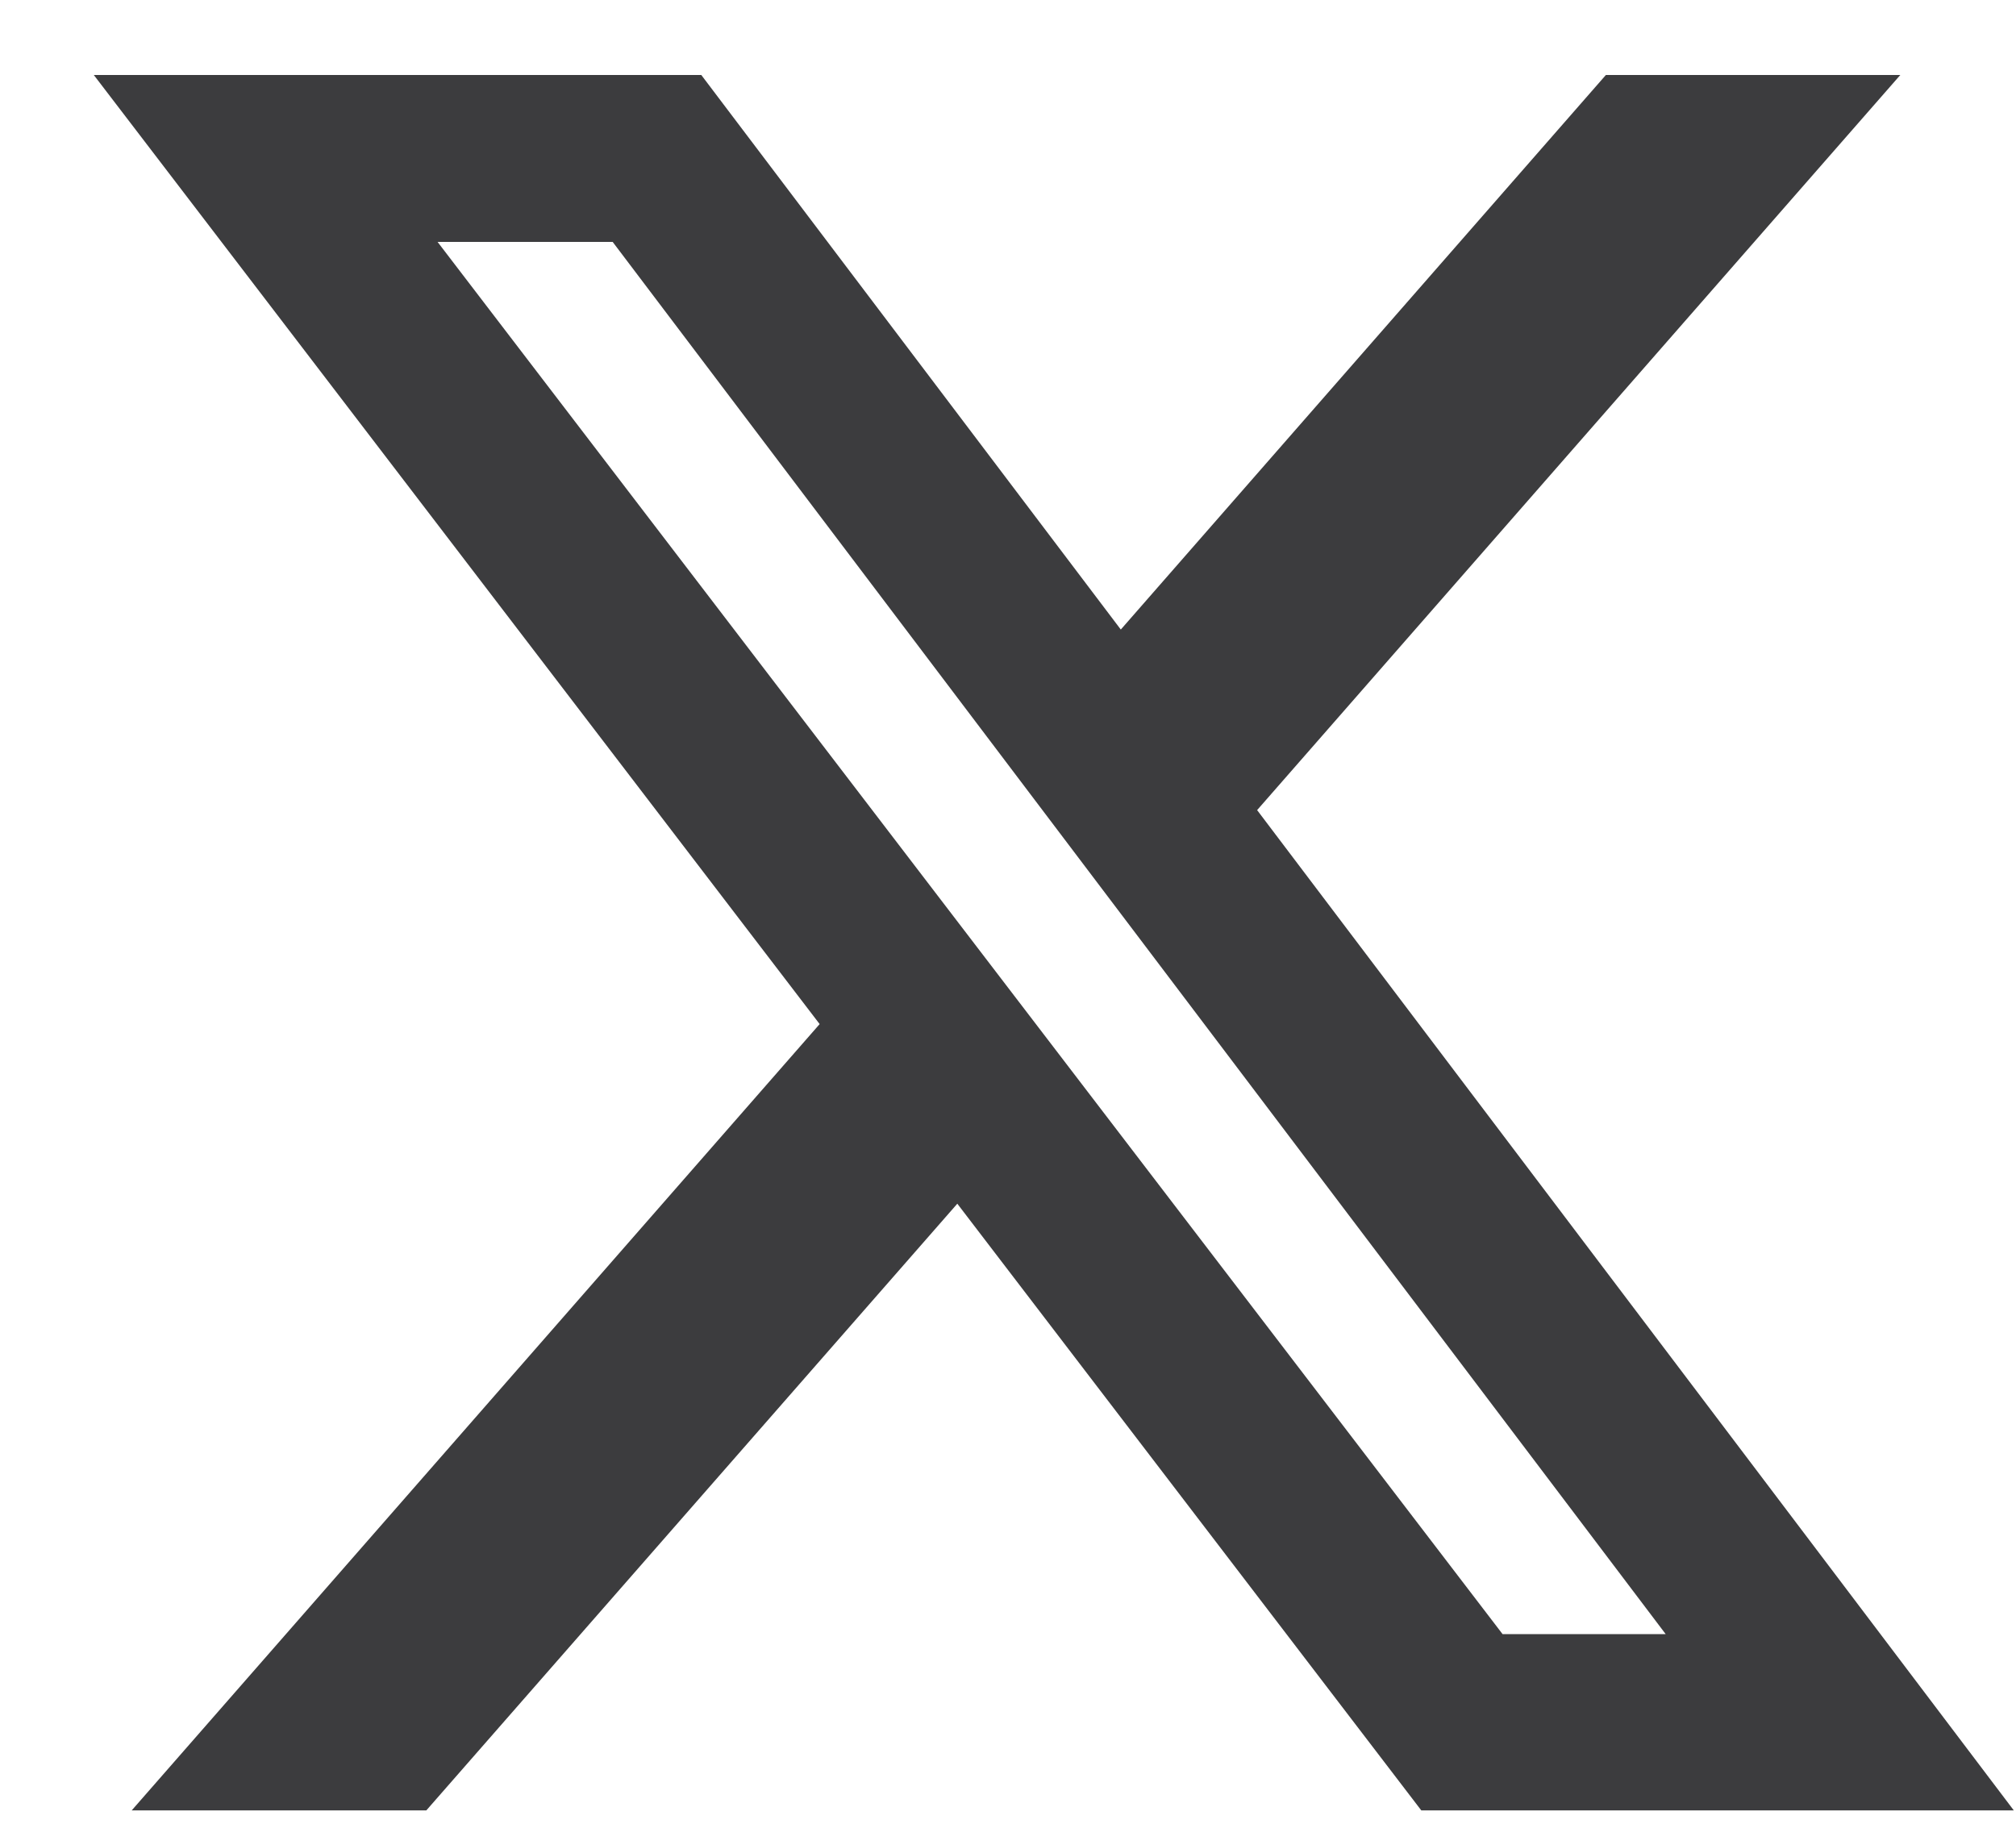
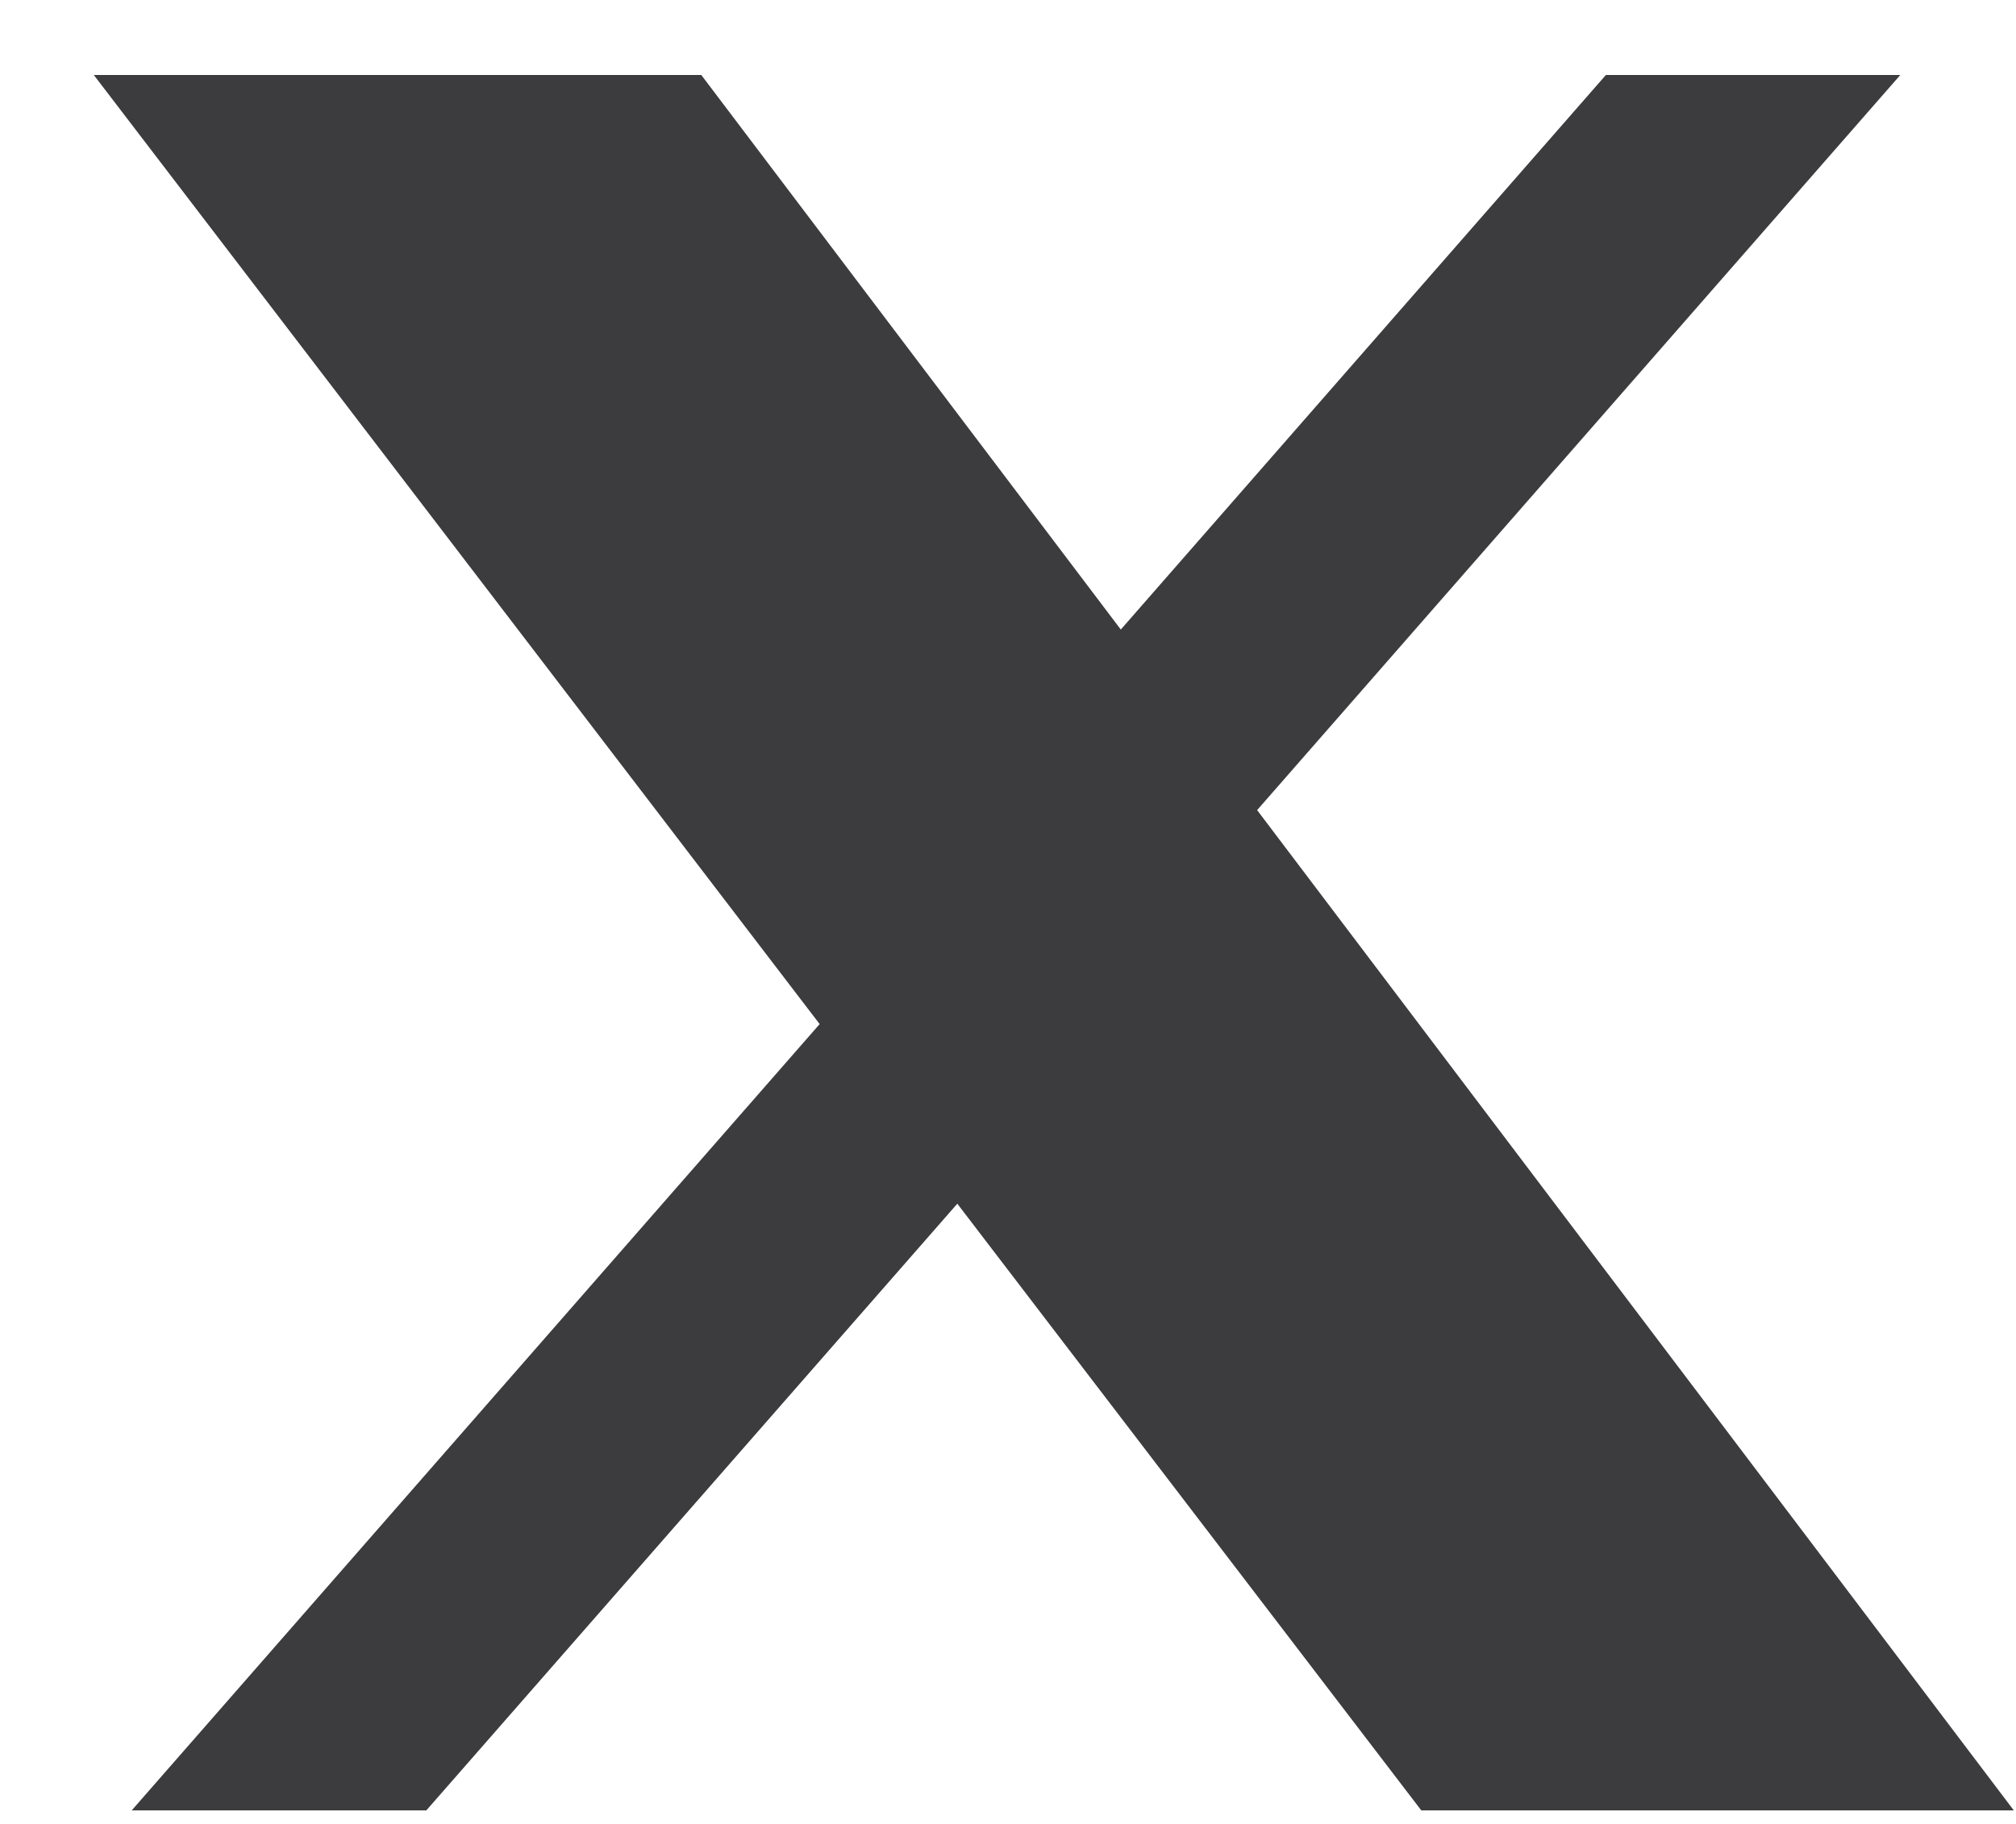
<svg xmlns="http://www.w3.org/2000/svg" width="21" height="19" viewBox="0 0 21 19" fill="none">
-   <path d="M16.728 0.781H19.795L13.095 8.439L20.977 18.859H14.805L9.972 12.539L4.441 18.859H1.372L8.538 10.668L0.977 0.781H7.305L11.675 6.558L16.728 0.781ZM15.652 17.023H17.351L6.382 2.52H4.558L15.652 17.023Z" fill="#3C3C3E" />
+   <path d="M16.728 0.781H19.795L13.095 8.439L20.977 18.859H14.805L9.972 12.539L4.441 18.859H1.372L8.538 10.668L0.977 0.781H7.305L11.675 6.558L16.728 0.781ZM15.652 17.023H17.351H4.558L15.652 17.023Z" fill="#3C3C3E" />
</svg>